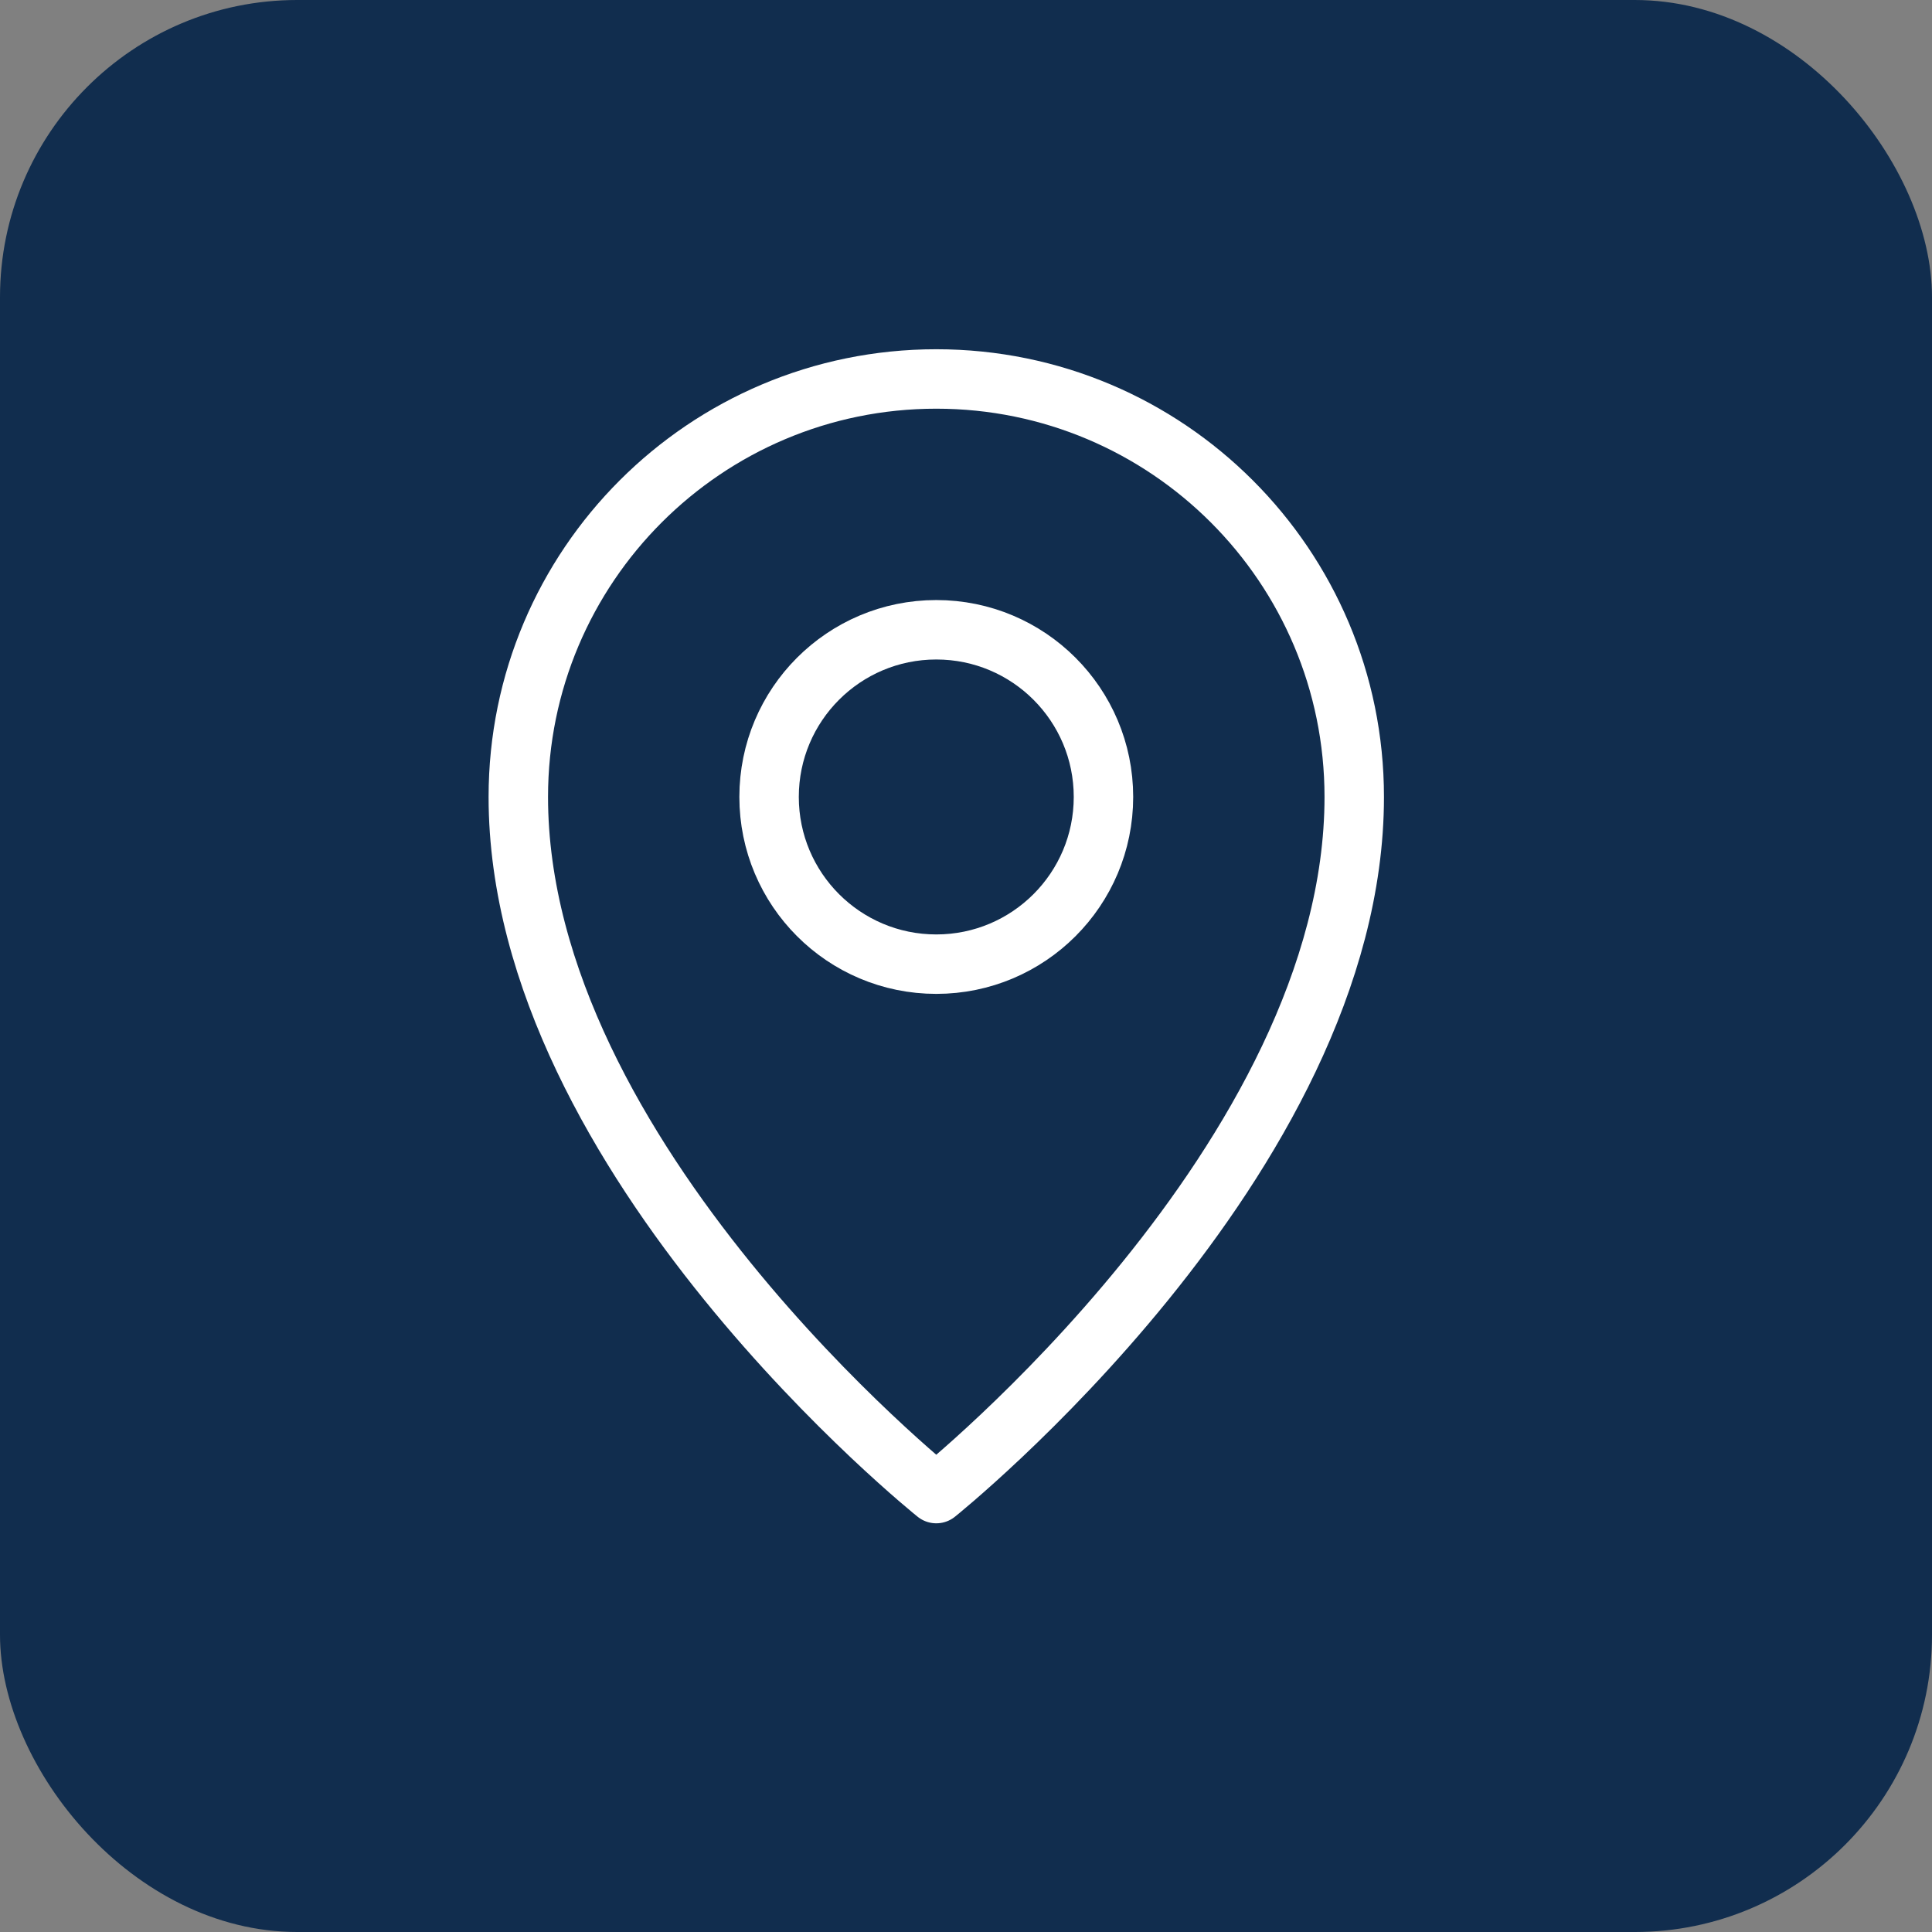
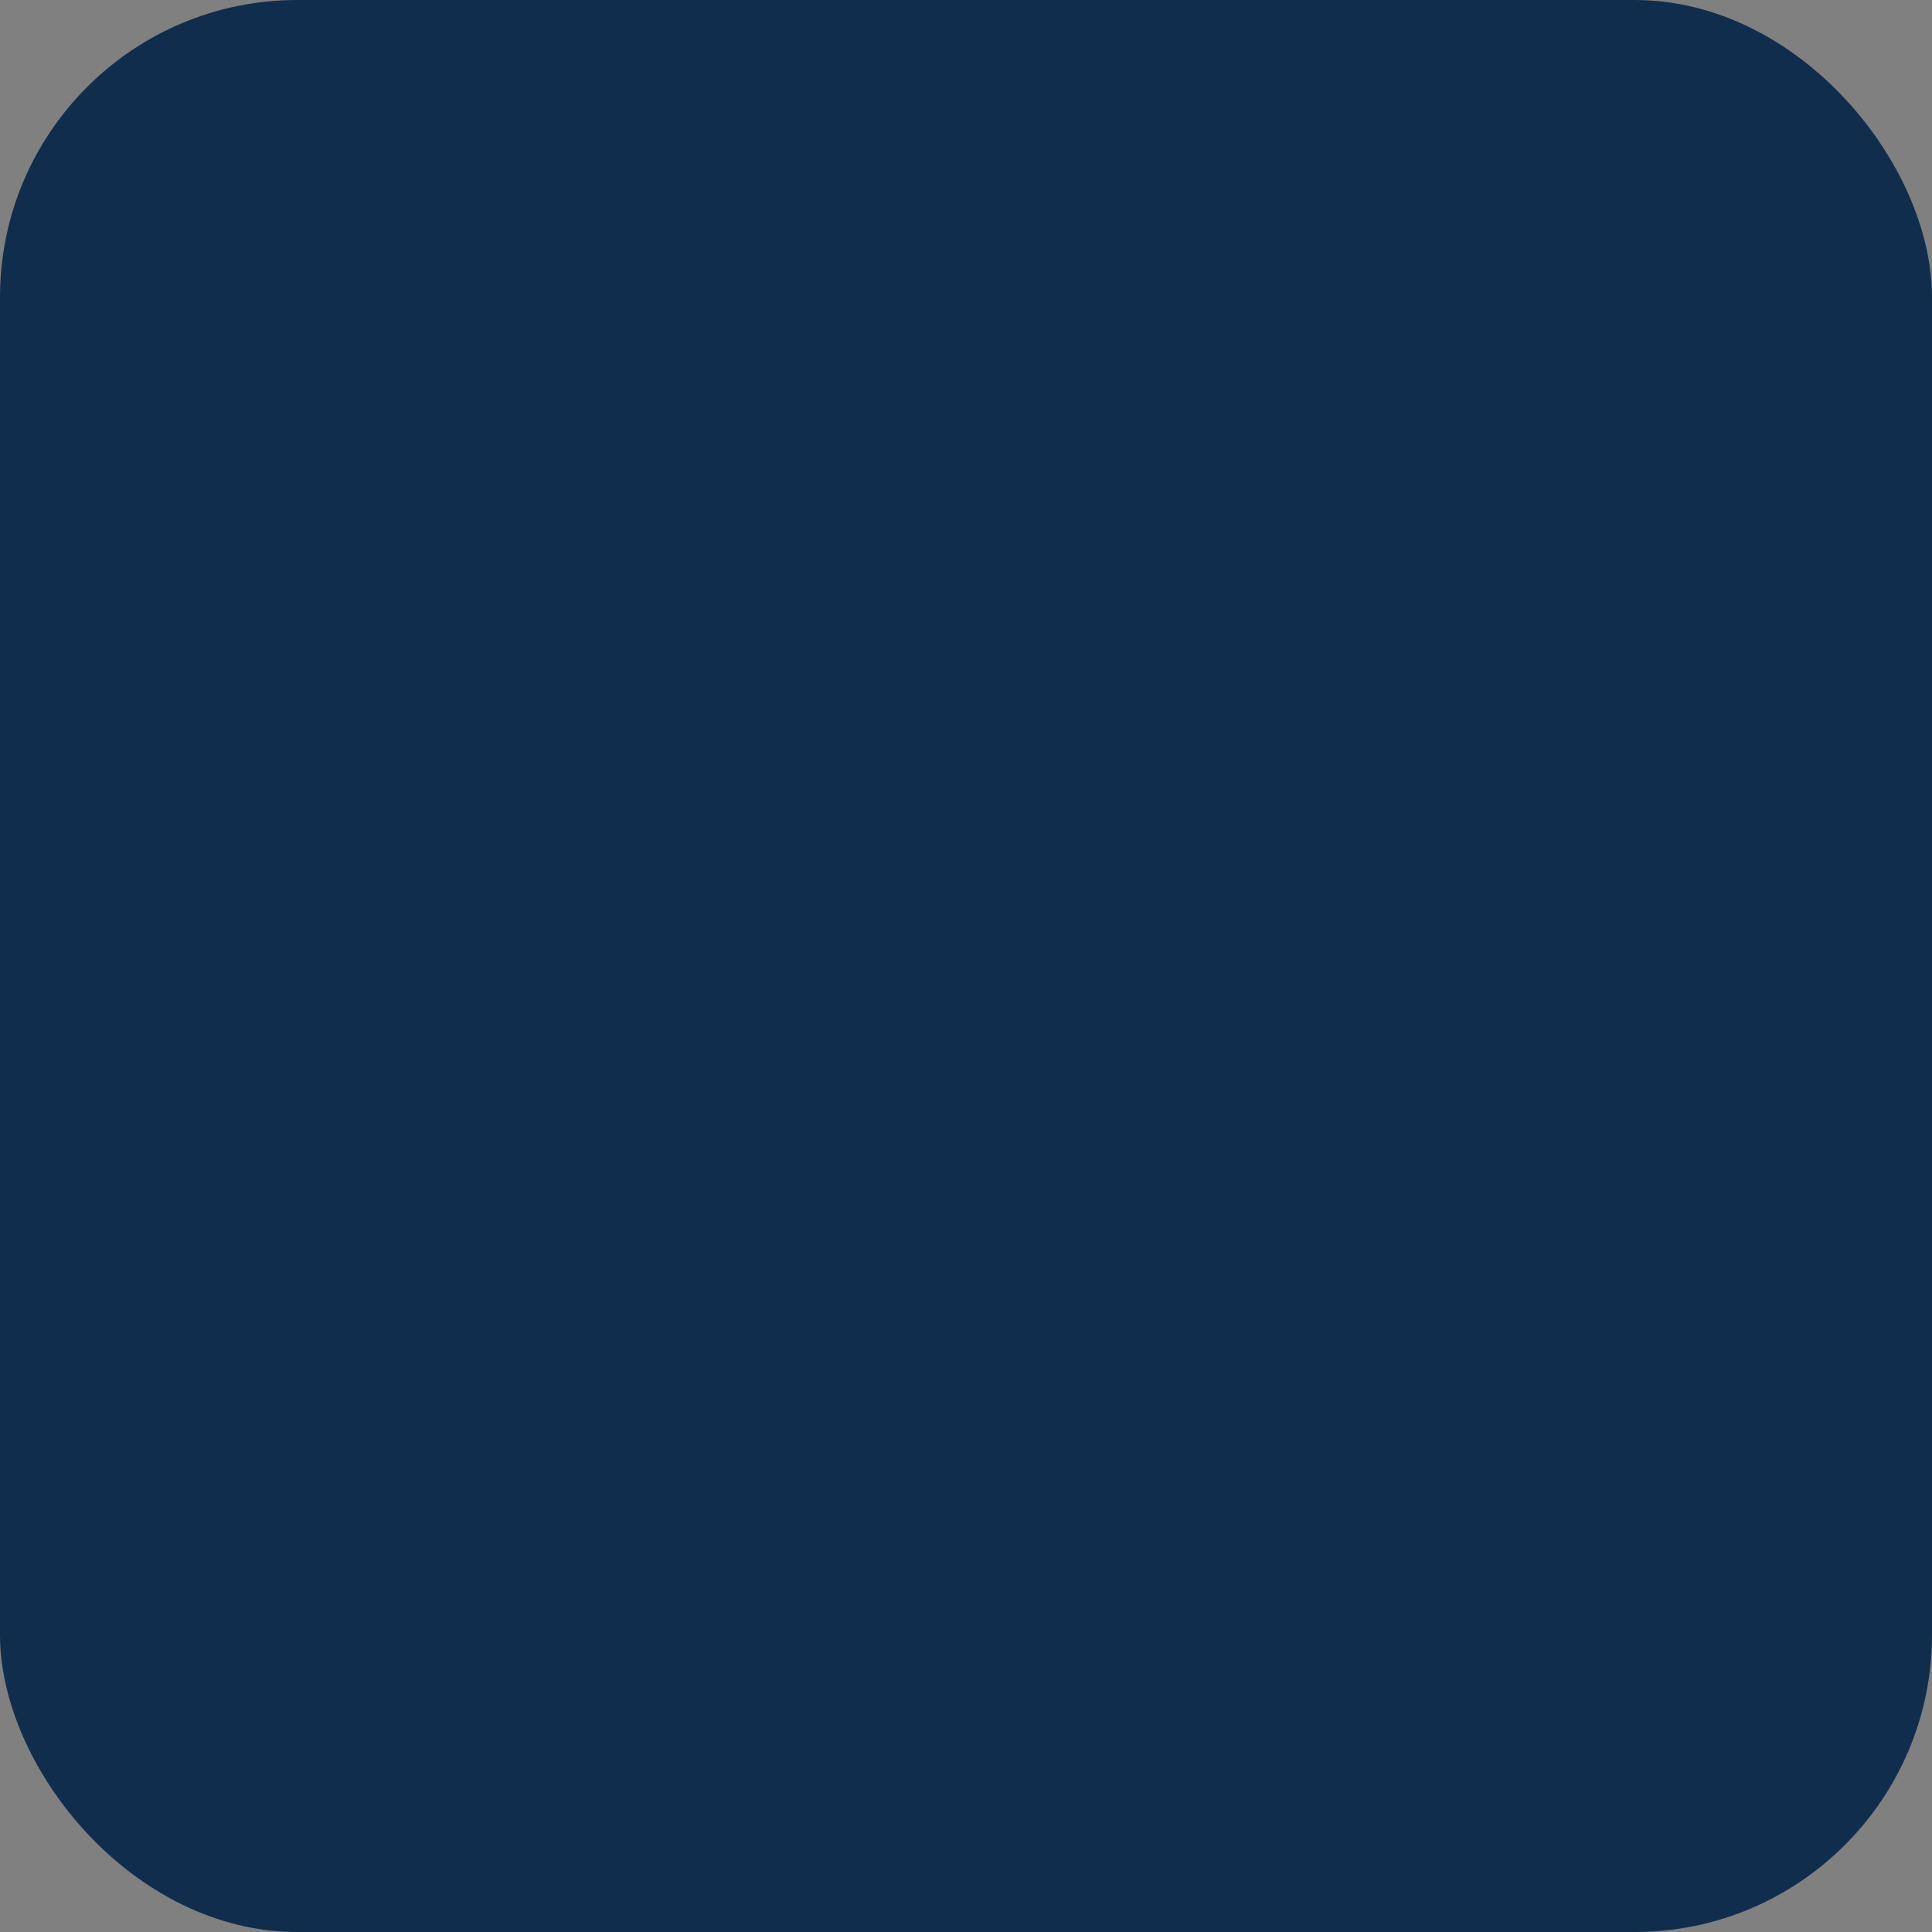
<svg xmlns="http://www.w3.org/2000/svg" width="65" height="65" viewBox="0 0 65 65" fill="none">
  <rect x="0" y="0" width="65" height="65" fill="#808080" stroke="none" />
  <rect width="65" height="65" rx="10" fill="#112D4E" />
  <g clip-path="url(#clip0_1_1115)">
-     <path d="M31.5 50.25C31.5 50.25 45.562 39 45.562 26.812C45.562 19.046 39.267 12.75 31.5 12.75C23.733 12.75 17.438 19.046 17.438 26.812C17.438 39 31.5 50.25 31.5 50.25Z" stroke="white" stroke-width="2" stroke-linejoin="round" />
+     <path d="M31.5 50.25C31.5 50.25 45.562 39 45.562 26.812C45.562 19.046 39.267 12.75 31.5 12.75C23.733 12.75 17.438 19.046 17.438 26.812Z" stroke="white" stroke-width="2" stroke-linejoin="round" />
    <path d="M31.5 32.438C34.607 32.438 37.125 29.919 37.125 26.812C37.125 23.706 34.607 21.188 31.5 21.188C28.393 21.188 25.875 23.706 25.875 26.812C25.875 29.919 28.393 32.438 31.5 32.438Z" stroke="white" stroke-width="2" stroke-linejoin="round" />
  </g>
  <defs>
    <clipPath id="clip0_1_1115">
-       <rect width="45" height="45" fill="white" transform="translate(9 9)" />
-     </clipPath>
+       </clipPath>
  </defs>
</svg>